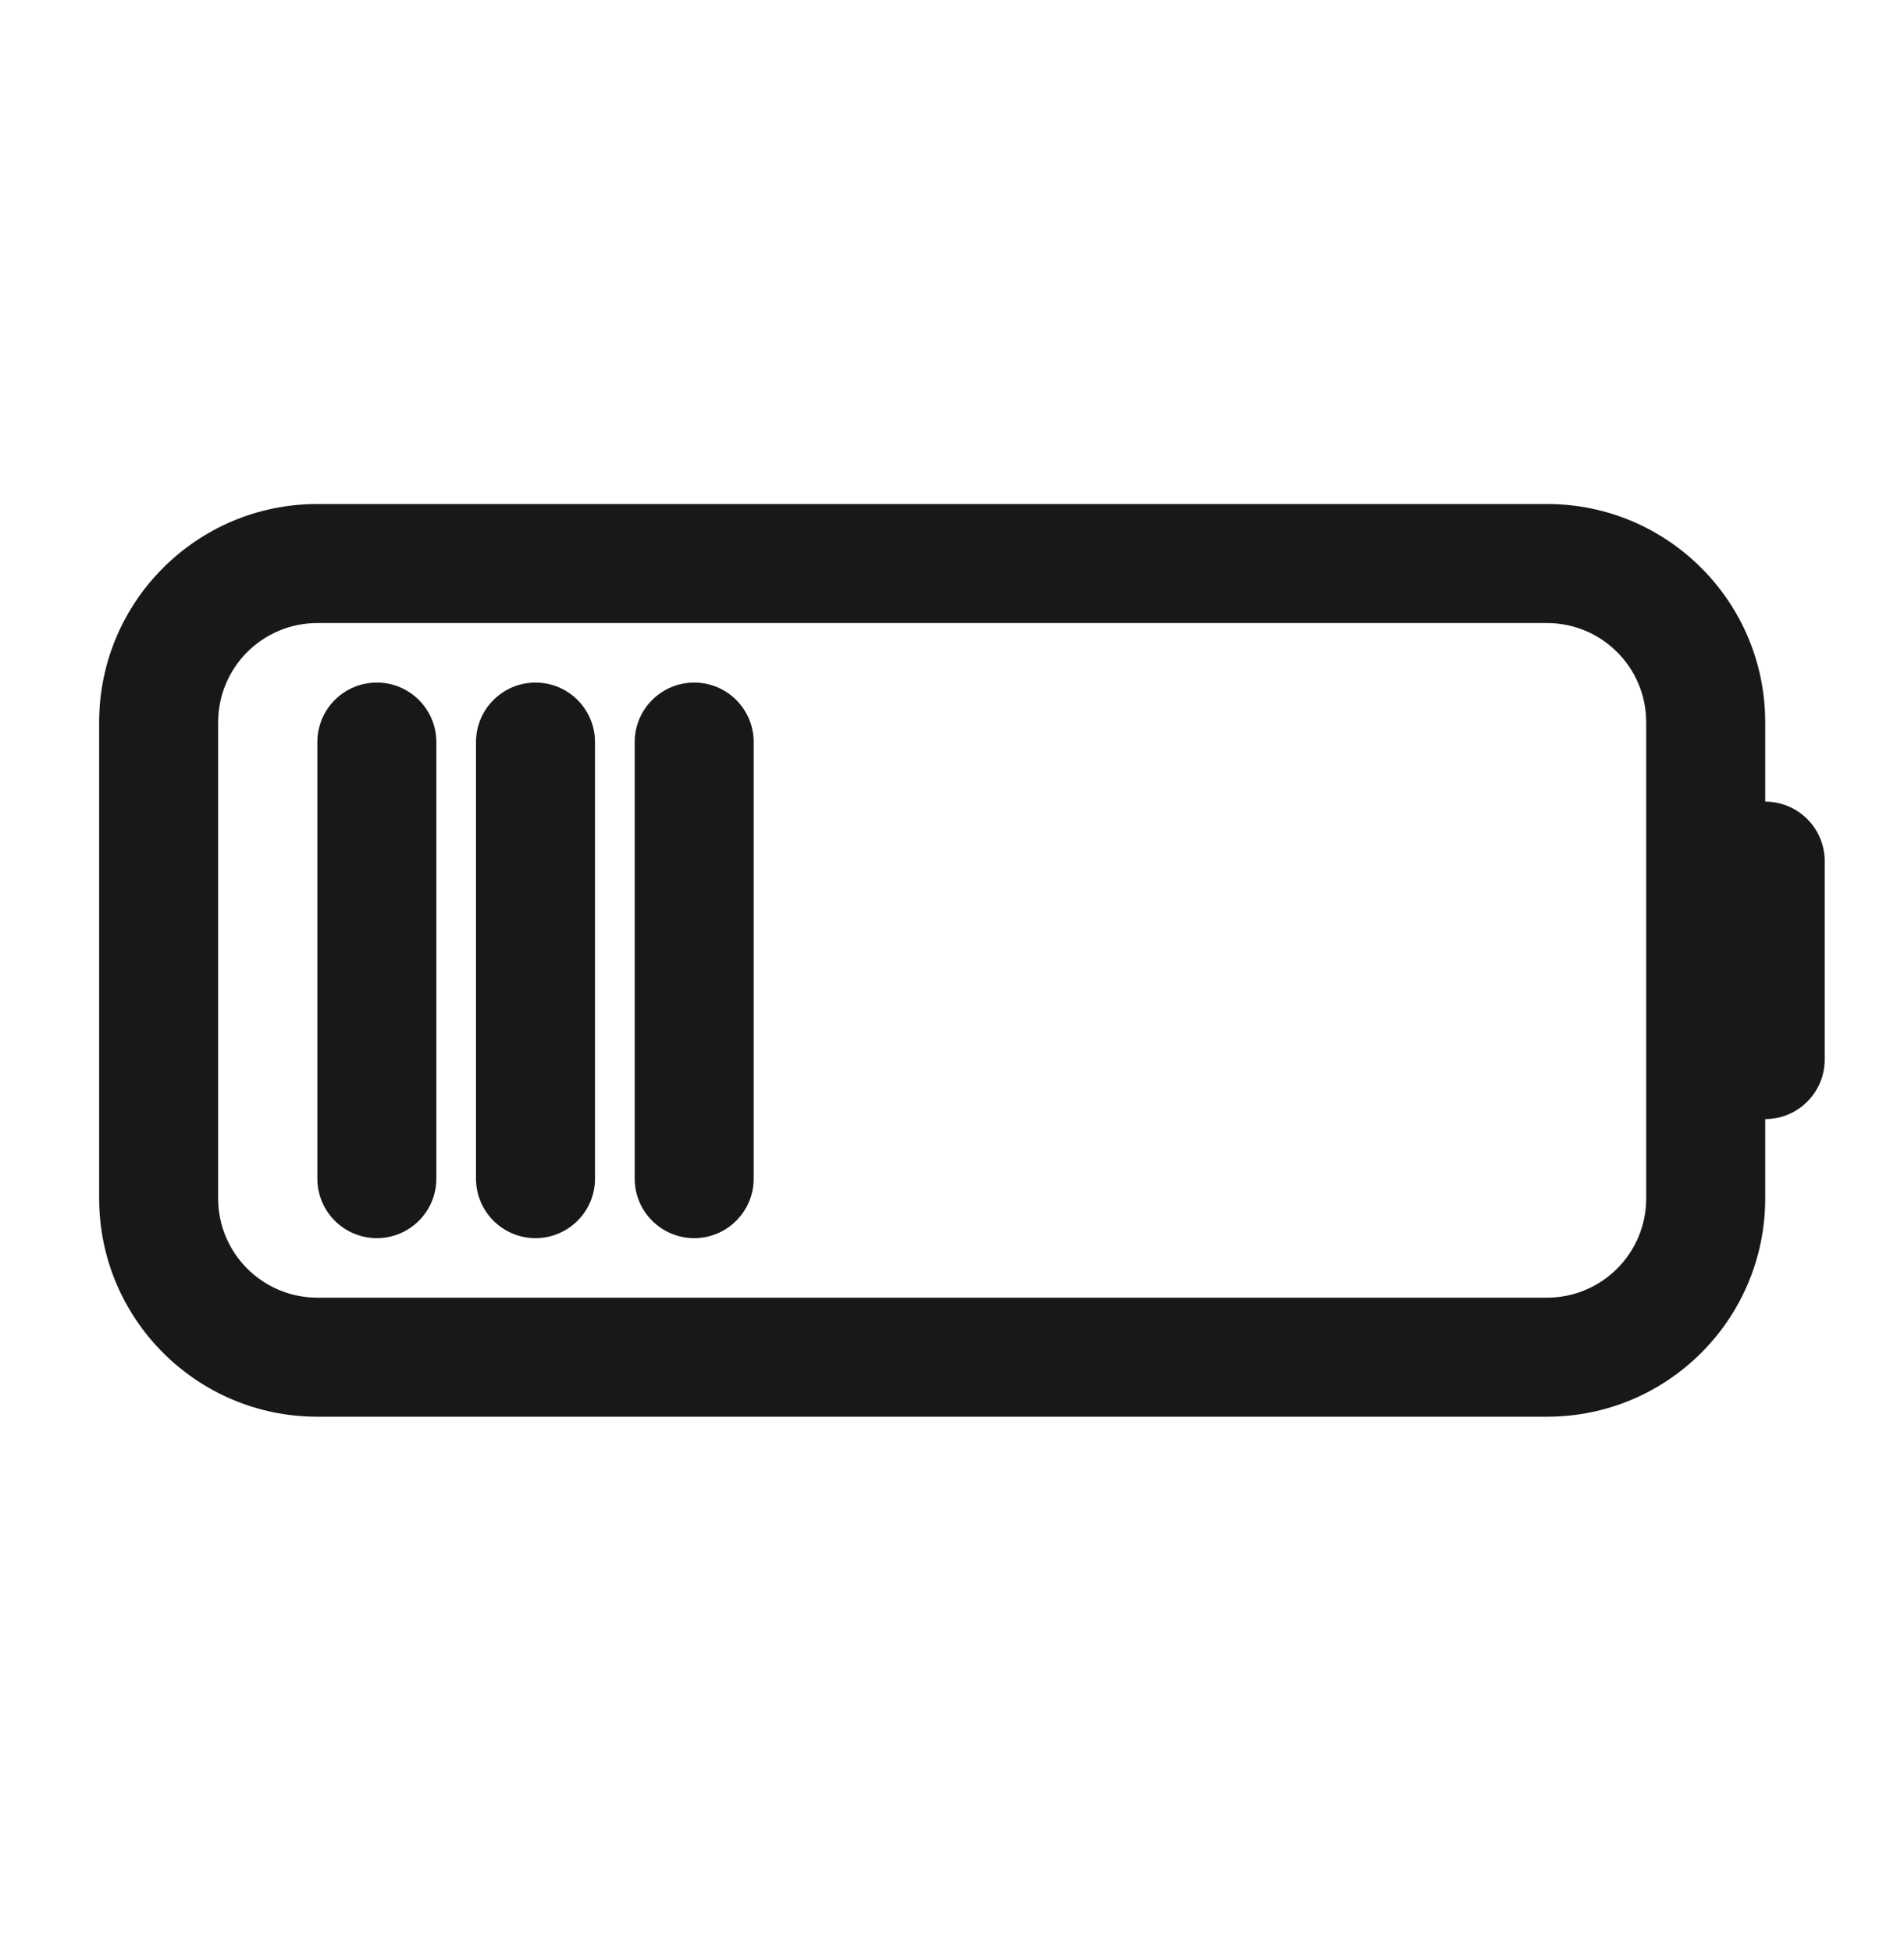
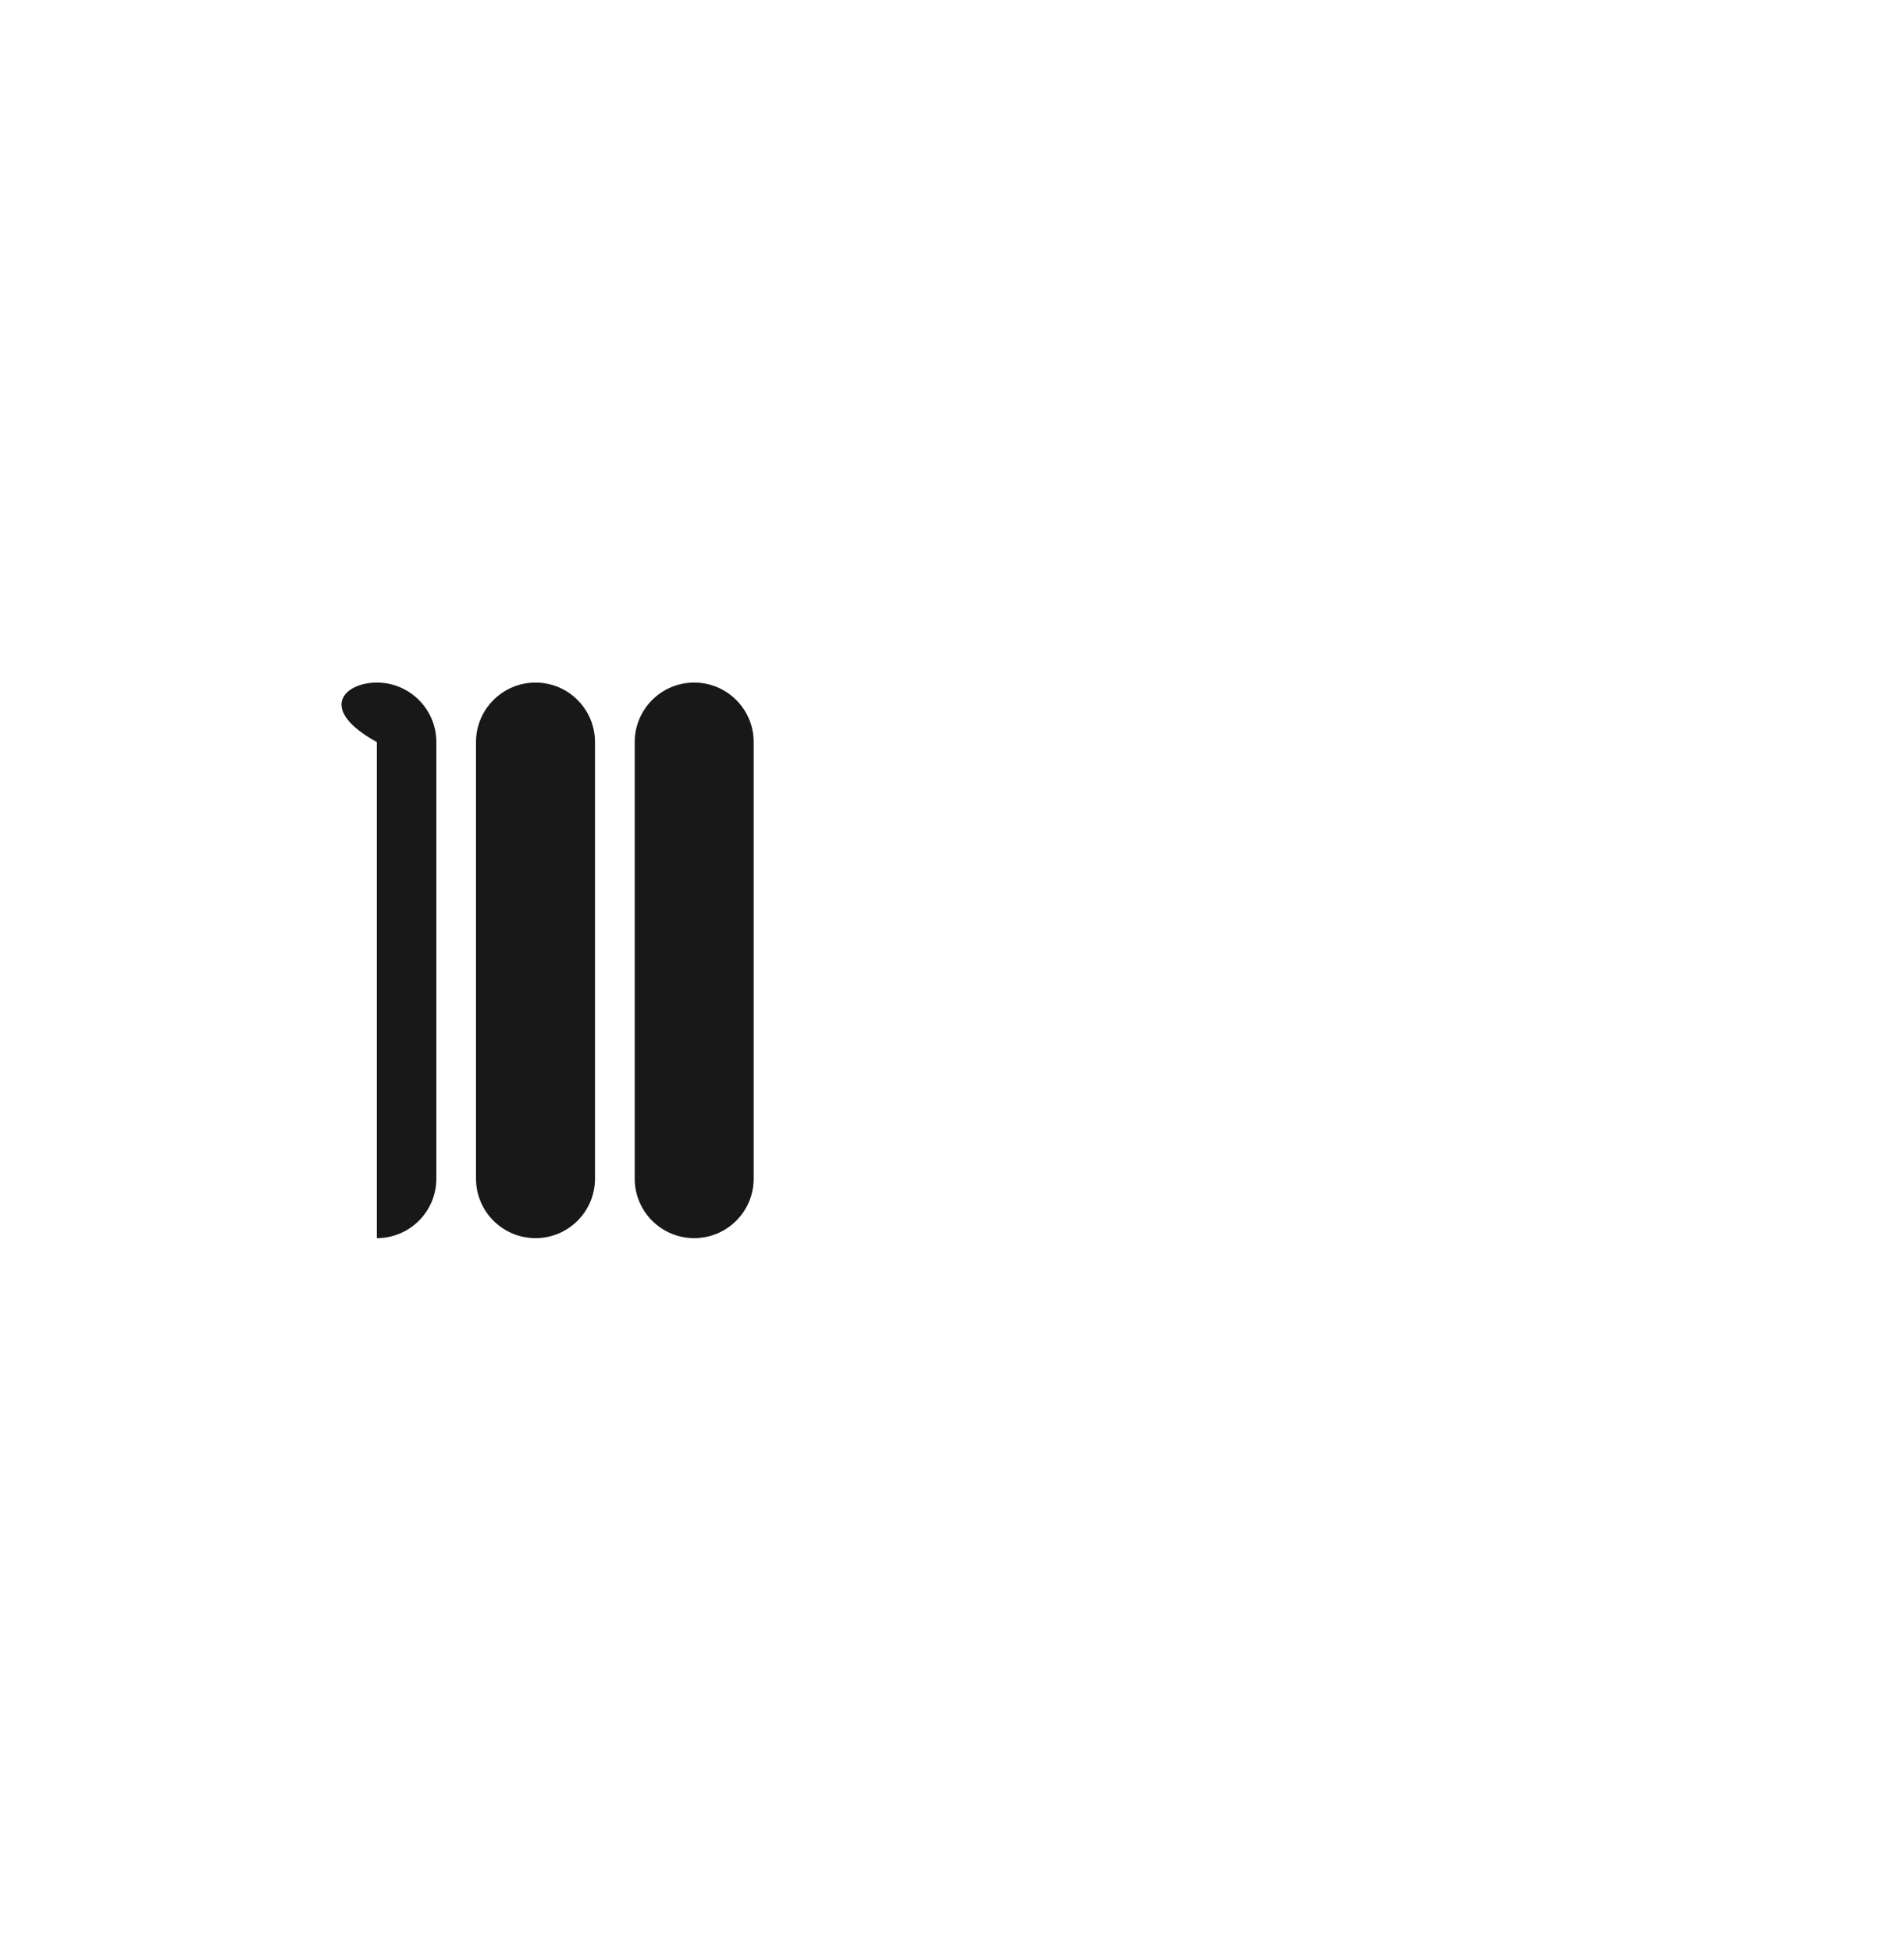
<svg xmlns="http://www.w3.org/2000/svg" width="40" height="41" viewBox="0 0 40 41" fill="none">
-   <path fill-rule="evenodd" clip-rule="evenodd" d="M32.5 10.584C35.032 10.584 37.084 12.636 37.084 15.167V25.167C37.084 27.699 35.032 29.751 32.5 29.751L6.667 29.751C4.136 29.751 2.083 27.699 2.083 25.167L2.083 15.167C2.083 12.636 4.136 10.584 6.667 10.584L32.5 10.584ZM34.584 15.167C34.584 14.017 33.651 13.084 32.5 13.084L6.667 13.084C5.516 13.084 4.583 14.017 4.583 15.167L4.583 25.167C4.583 26.318 5.516 27.251 6.667 27.251L32.5 27.251C33.651 27.251 34.584 26.318 34.584 25.167V15.167Z" fill="#181818" />
-   <path fill-rule="evenodd" clip-rule="evenodd" d="M37.084 16.834C37.774 16.834 38.334 17.394 38.334 18.084V22.251C38.334 22.941 37.774 23.501 37.084 23.501C36.393 23.501 35.834 22.941 35.834 22.251V18.084C35.834 17.394 36.393 16.834 37.084 16.834Z" fill="#181818" />
  <path fill-rule="evenodd" clip-rule="evenodd" d="M14.584 14.334C15.274 14.334 15.834 14.894 15.834 15.584V24.751C15.834 25.441 15.274 26.001 14.584 26.001C13.893 26.001 13.334 25.441 13.334 24.751V15.584C13.334 14.894 13.893 14.334 14.584 14.334Z" fill="#181818" />
  <path fill-rule="evenodd" clip-rule="evenodd" d="M11.25 14.334C11.941 14.334 12.5 14.894 12.5 15.584V24.751C12.5 25.441 11.941 26.001 11.25 26.001C10.56 26.001 10 25.441 10 24.751V15.584C10 14.894 10.56 14.334 11.25 14.334Z" fill="#181818" />
-   <path fill-rule="evenodd" clip-rule="evenodd" d="M7.917 14.334C8.607 14.334 9.167 14.894 9.167 15.584V24.751C9.167 25.441 8.607 26.001 7.917 26.001C7.226 26.001 6.667 25.441 6.667 24.751V15.584C6.667 14.894 7.226 14.334 7.917 14.334Z" fill="#181818" />
+   <path fill-rule="evenodd" clip-rule="evenodd" d="M7.917 14.334C8.607 14.334 9.167 14.894 9.167 15.584V24.751C9.167 25.441 8.607 26.001 7.917 26.001V15.584C6.667 14.894 7.226 14.334 7.917 14.334Z" fill="#181818" />
</svg>